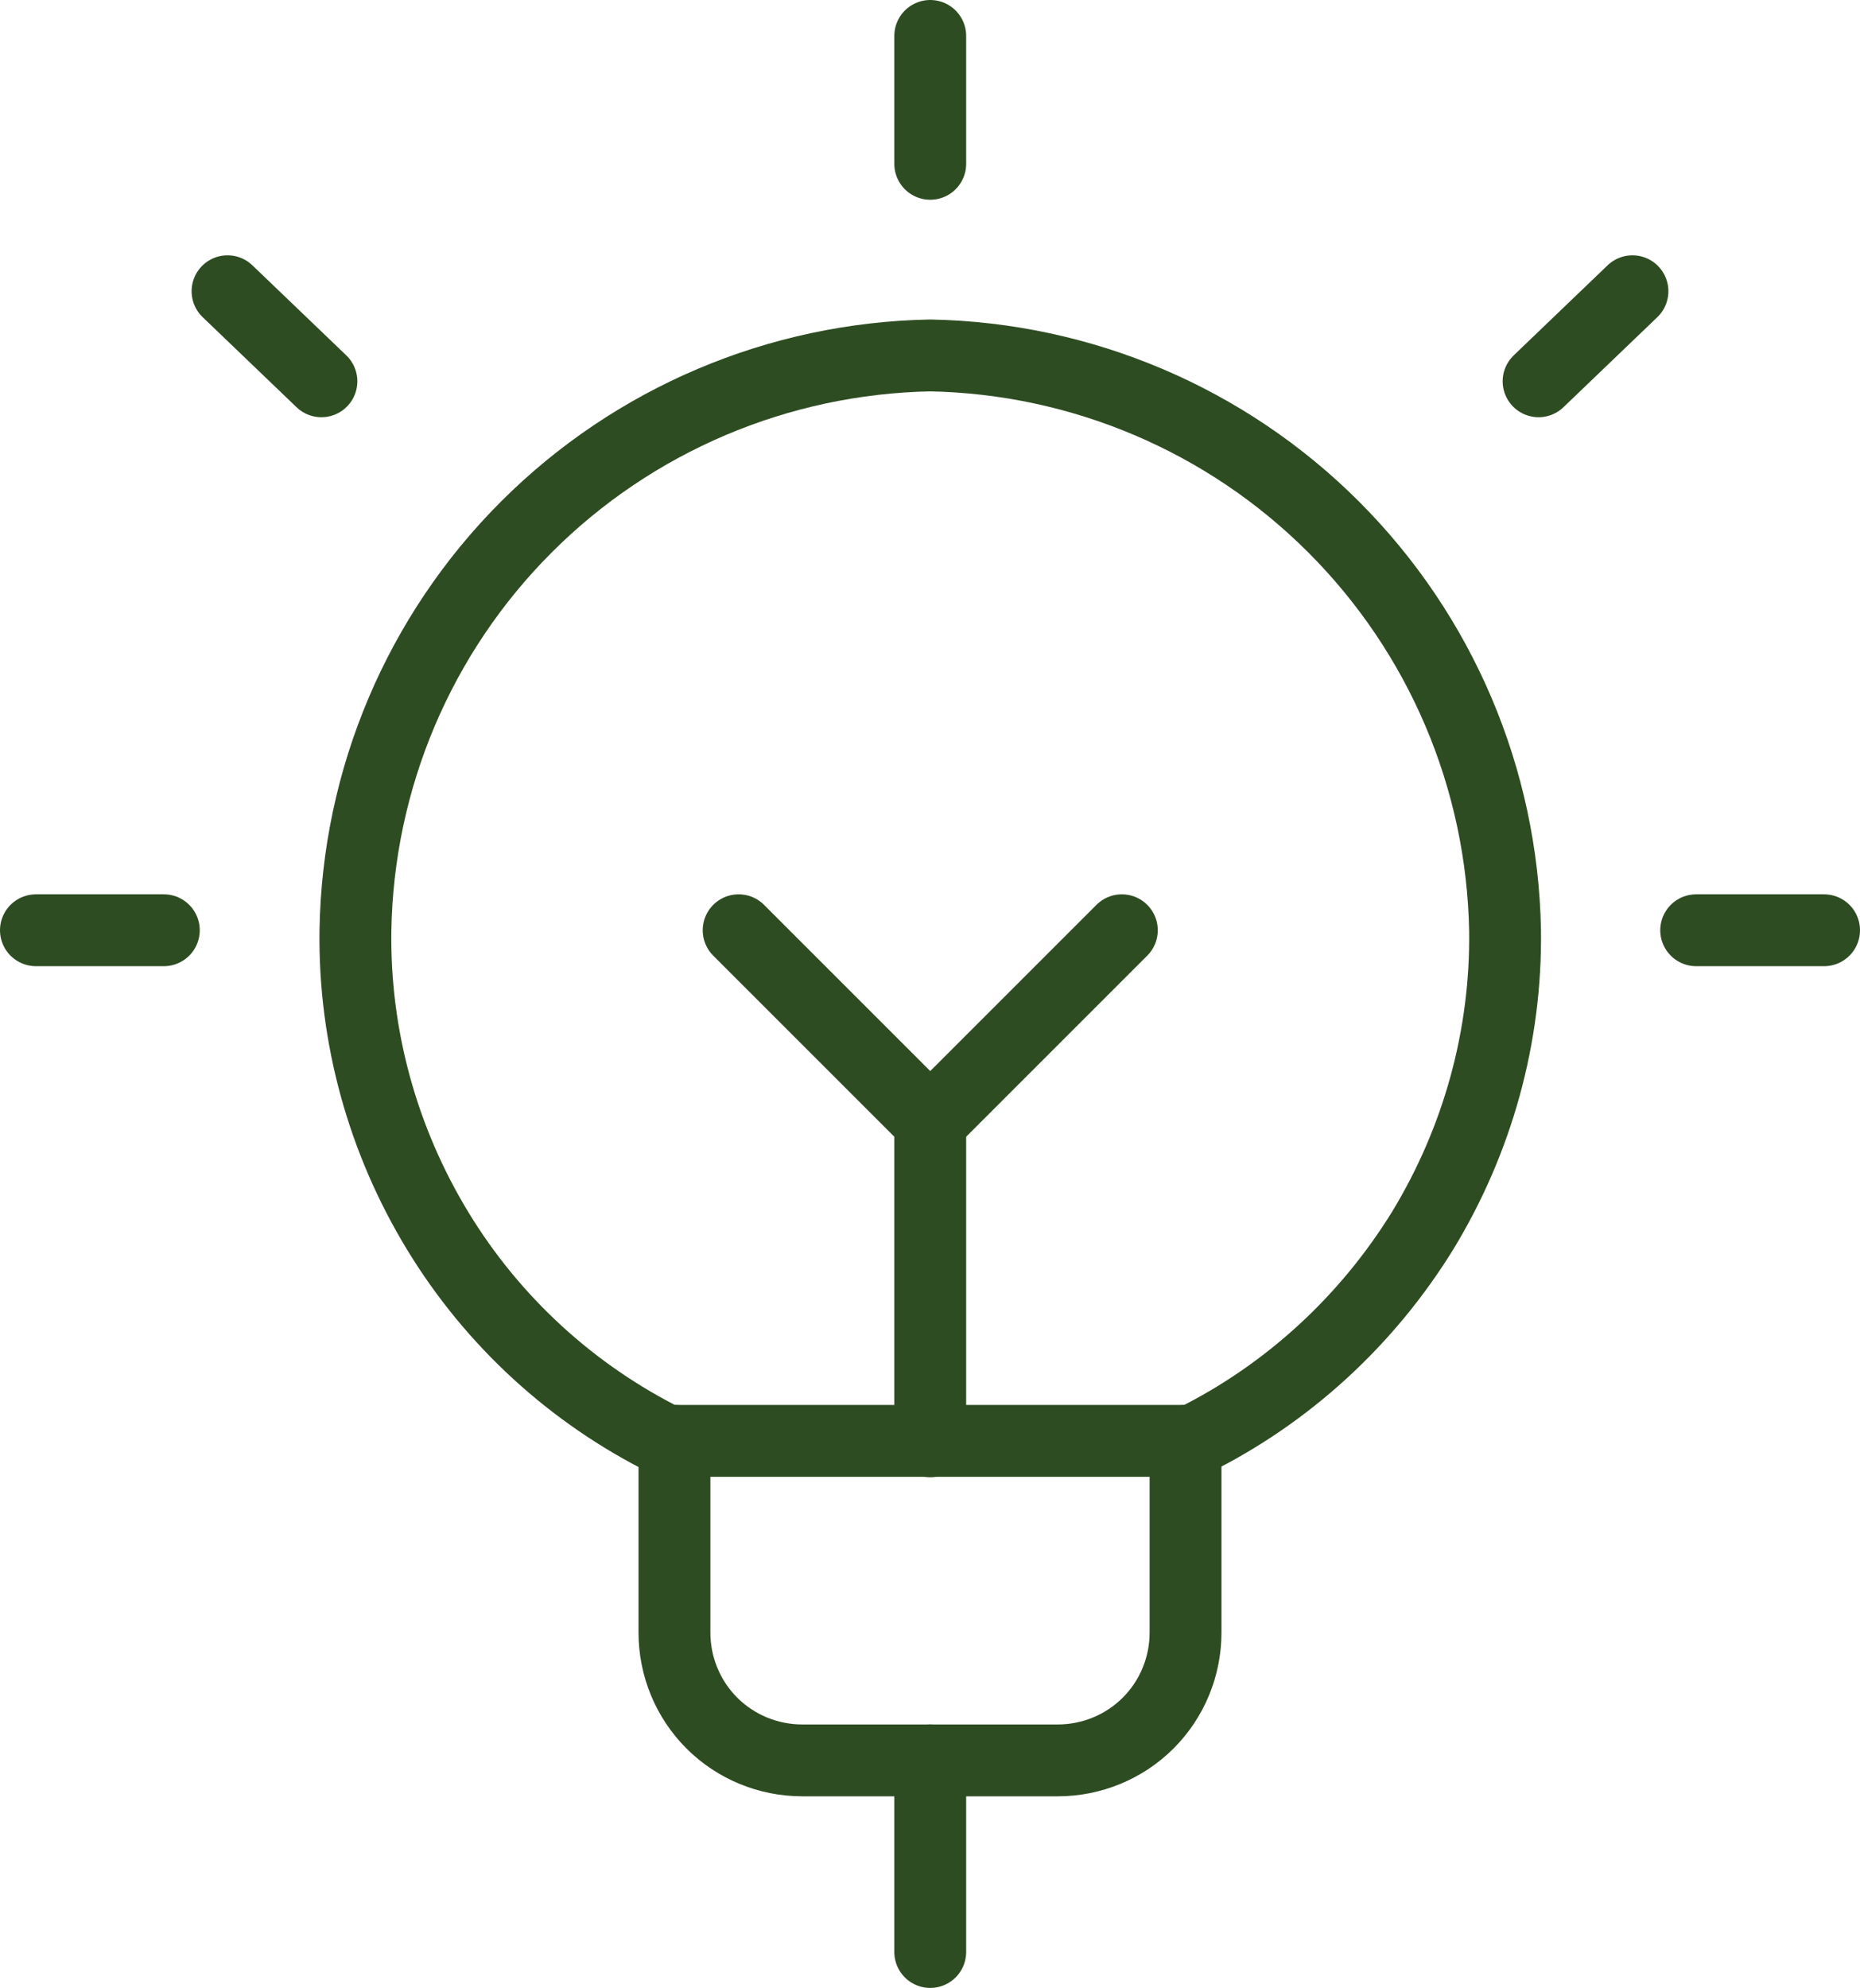
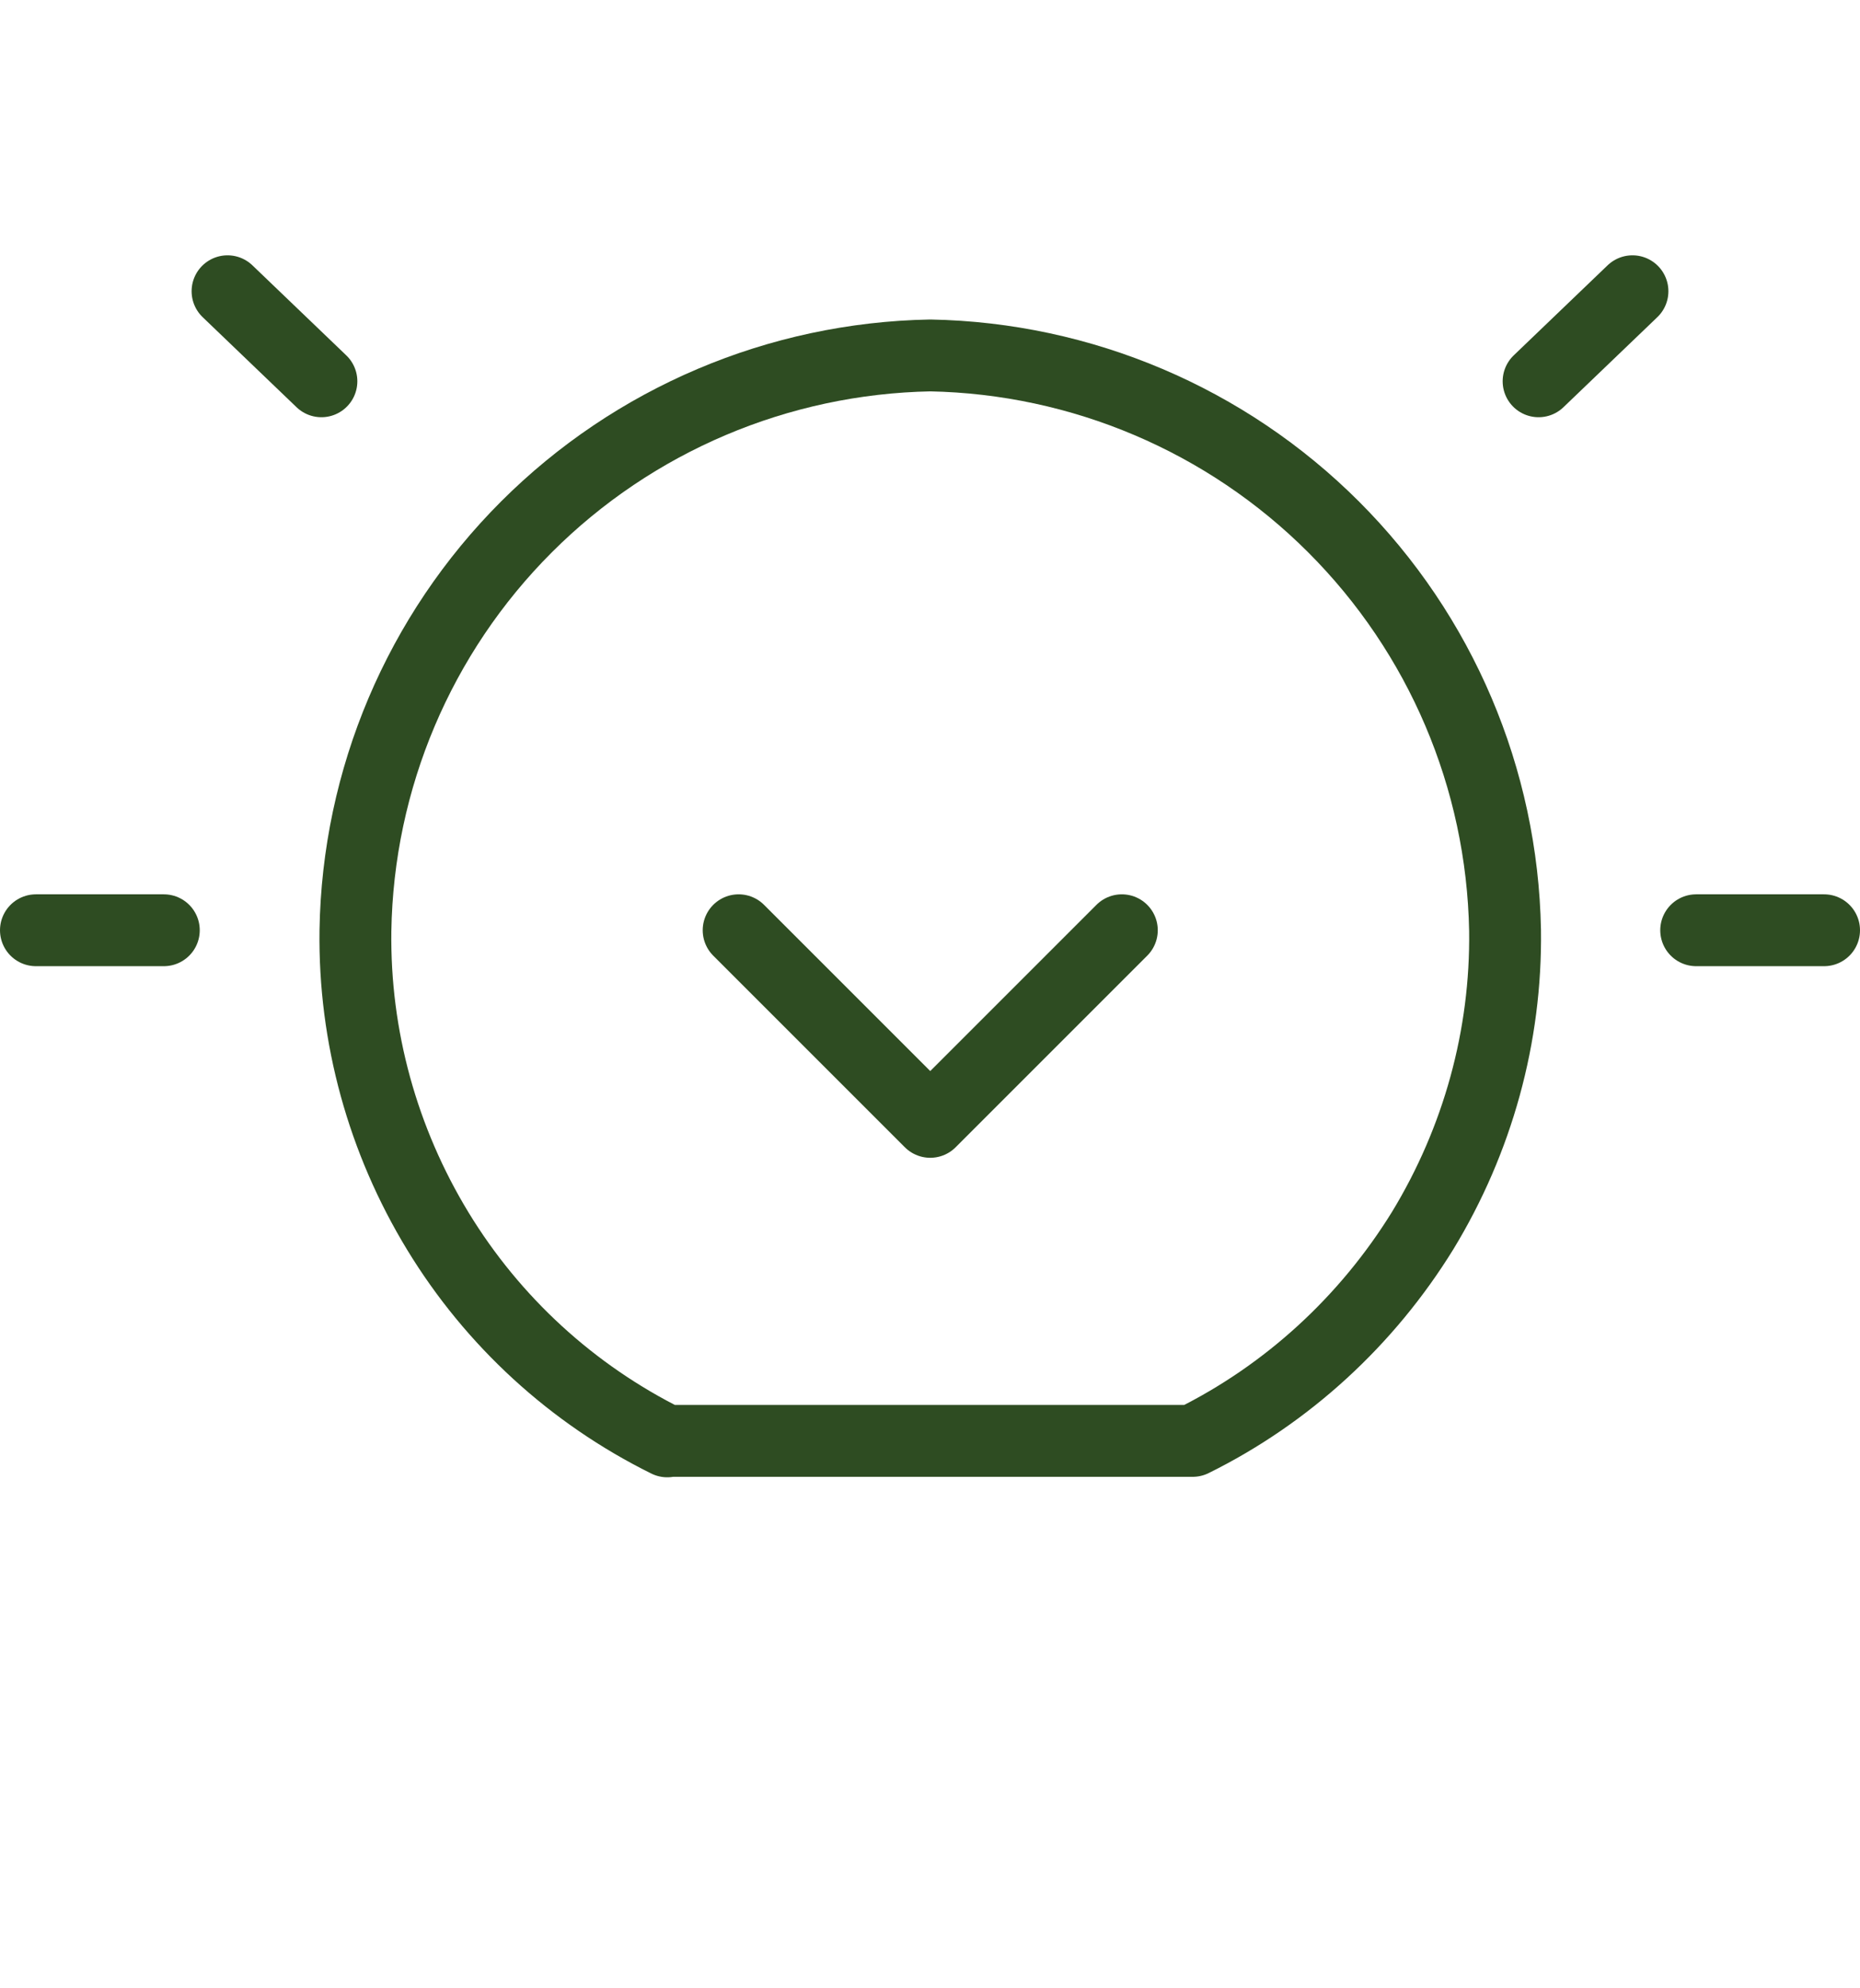
<svg xmlns="http://www.w3.org/2000/svg" data-name="Ebene 1" height="41.5" id="Ebene_1" viewBox="0 0 38.83 41.5" width="38.83">
  <defs>
    <style>
      .cls-1 {
        fill: none;
        stroke: #2e4c22;
        stroke-linecap: round;
        stroke-linejoin: round;
        stroke-width: 1.5px;
      }
    </style>
  </defs>
-   <path class="cls-1" d="M24.75,30.08v4c0,.71-.28,1.39-.78,1.89-.5.5-1.18.78-1.89.78h-5.33c-.71,0-1.39-.28-1.89-.78-.5-.5-.78-1.18-.78-1.89v-4" />
-   <path class="cls-1" d="M19.42.75v2.67" />
  <path class="cls-1" d="M.75,19.42h2.67" />
  <path class="cls-1" d="M4.75,6.08l1.96,1.88" />
  <path class="cls-1" d="M38.08,19.42h-2.67" />
  <path class="cls-1" d="M34.08,6.08l-1.96,1.88" />
  <path class="cls-1" d="M13.93,30.08h10.97c1.98-.98,3.64-2.51,4.8-4.39,1.15-1.89,1.75-4.06,1.72-6.27-.06-3.17-1.34-6.18-3.58-8.42-2.24-2.24-5.26-3.52-8.42-3.58-3.17.06-6.19,1.34-8.43,3.58-2.24,2.24-3.52,5.26-3.57,8.43-.03,2.21.57,4.38,1.72,6.27,1.15,1.89,2.81,3.41,4.79,4.39h0Z" />
-   <path class="cls-1" d="M19.42,36.75v4" />
-   <path class="cls-1" d="M19.42,23.42v6.67" />
  <path class="cls-1" d="M15.42,19.42l4,4,4-4" />
</svg>